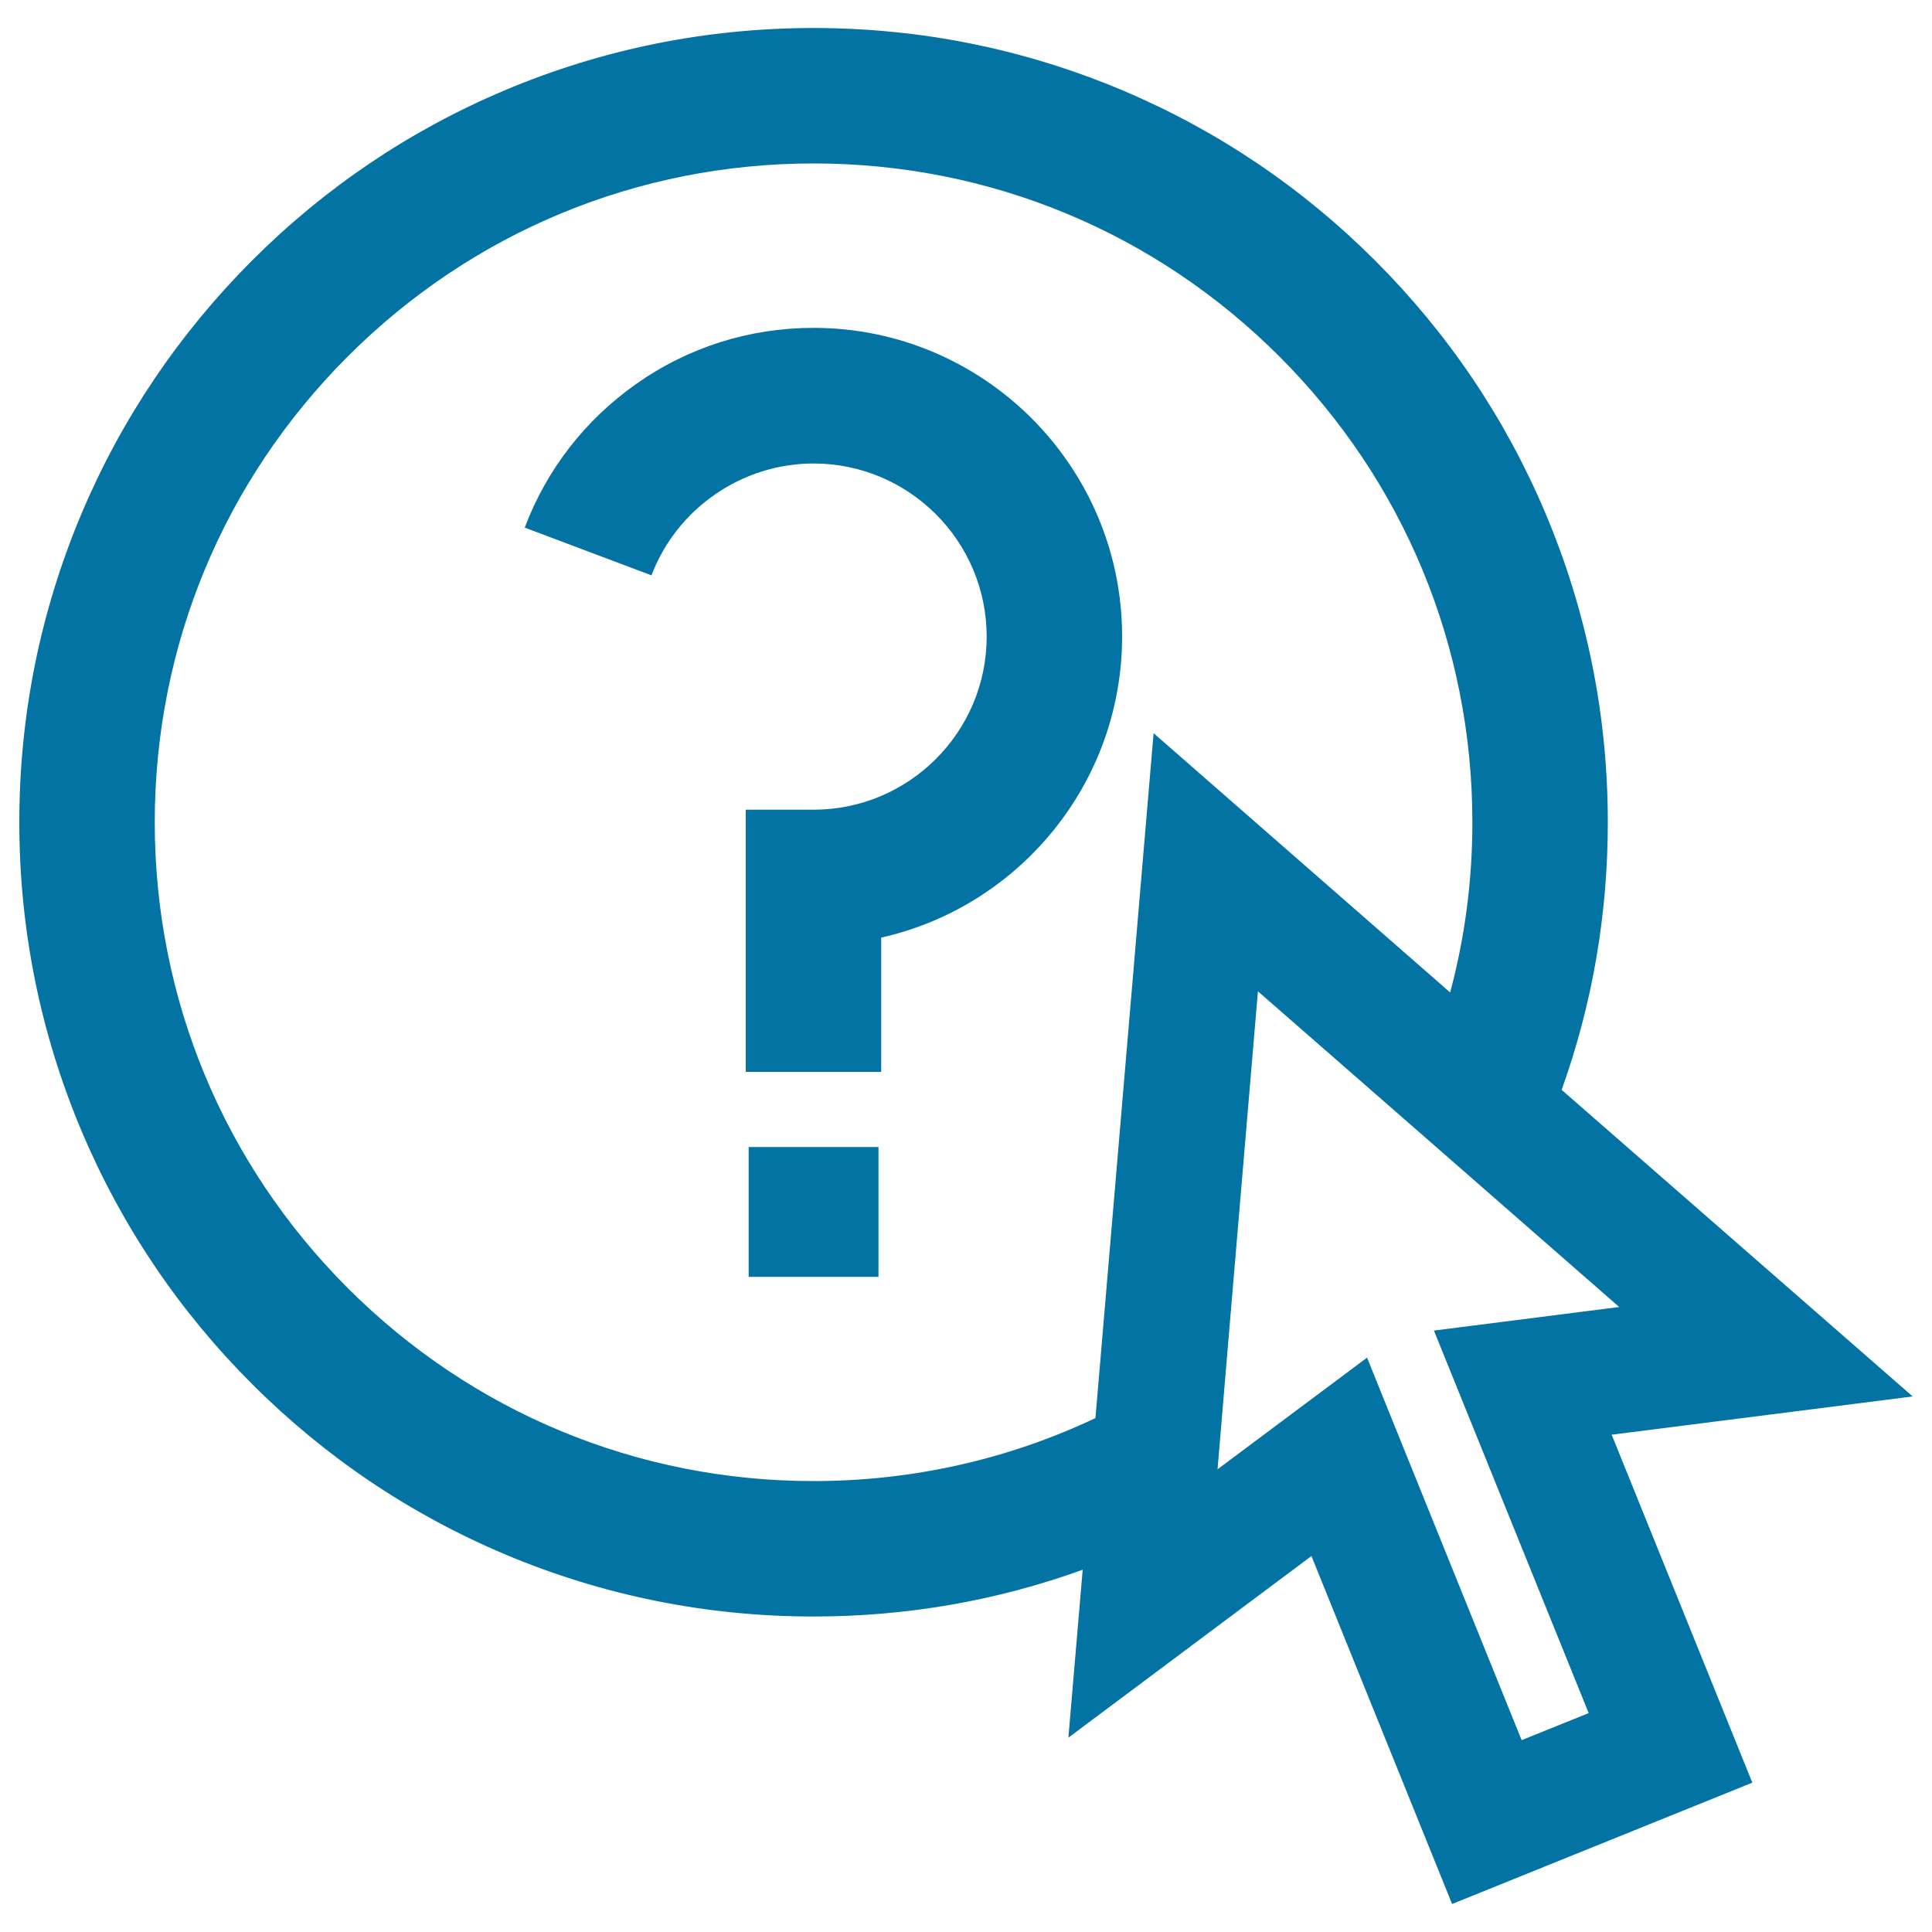
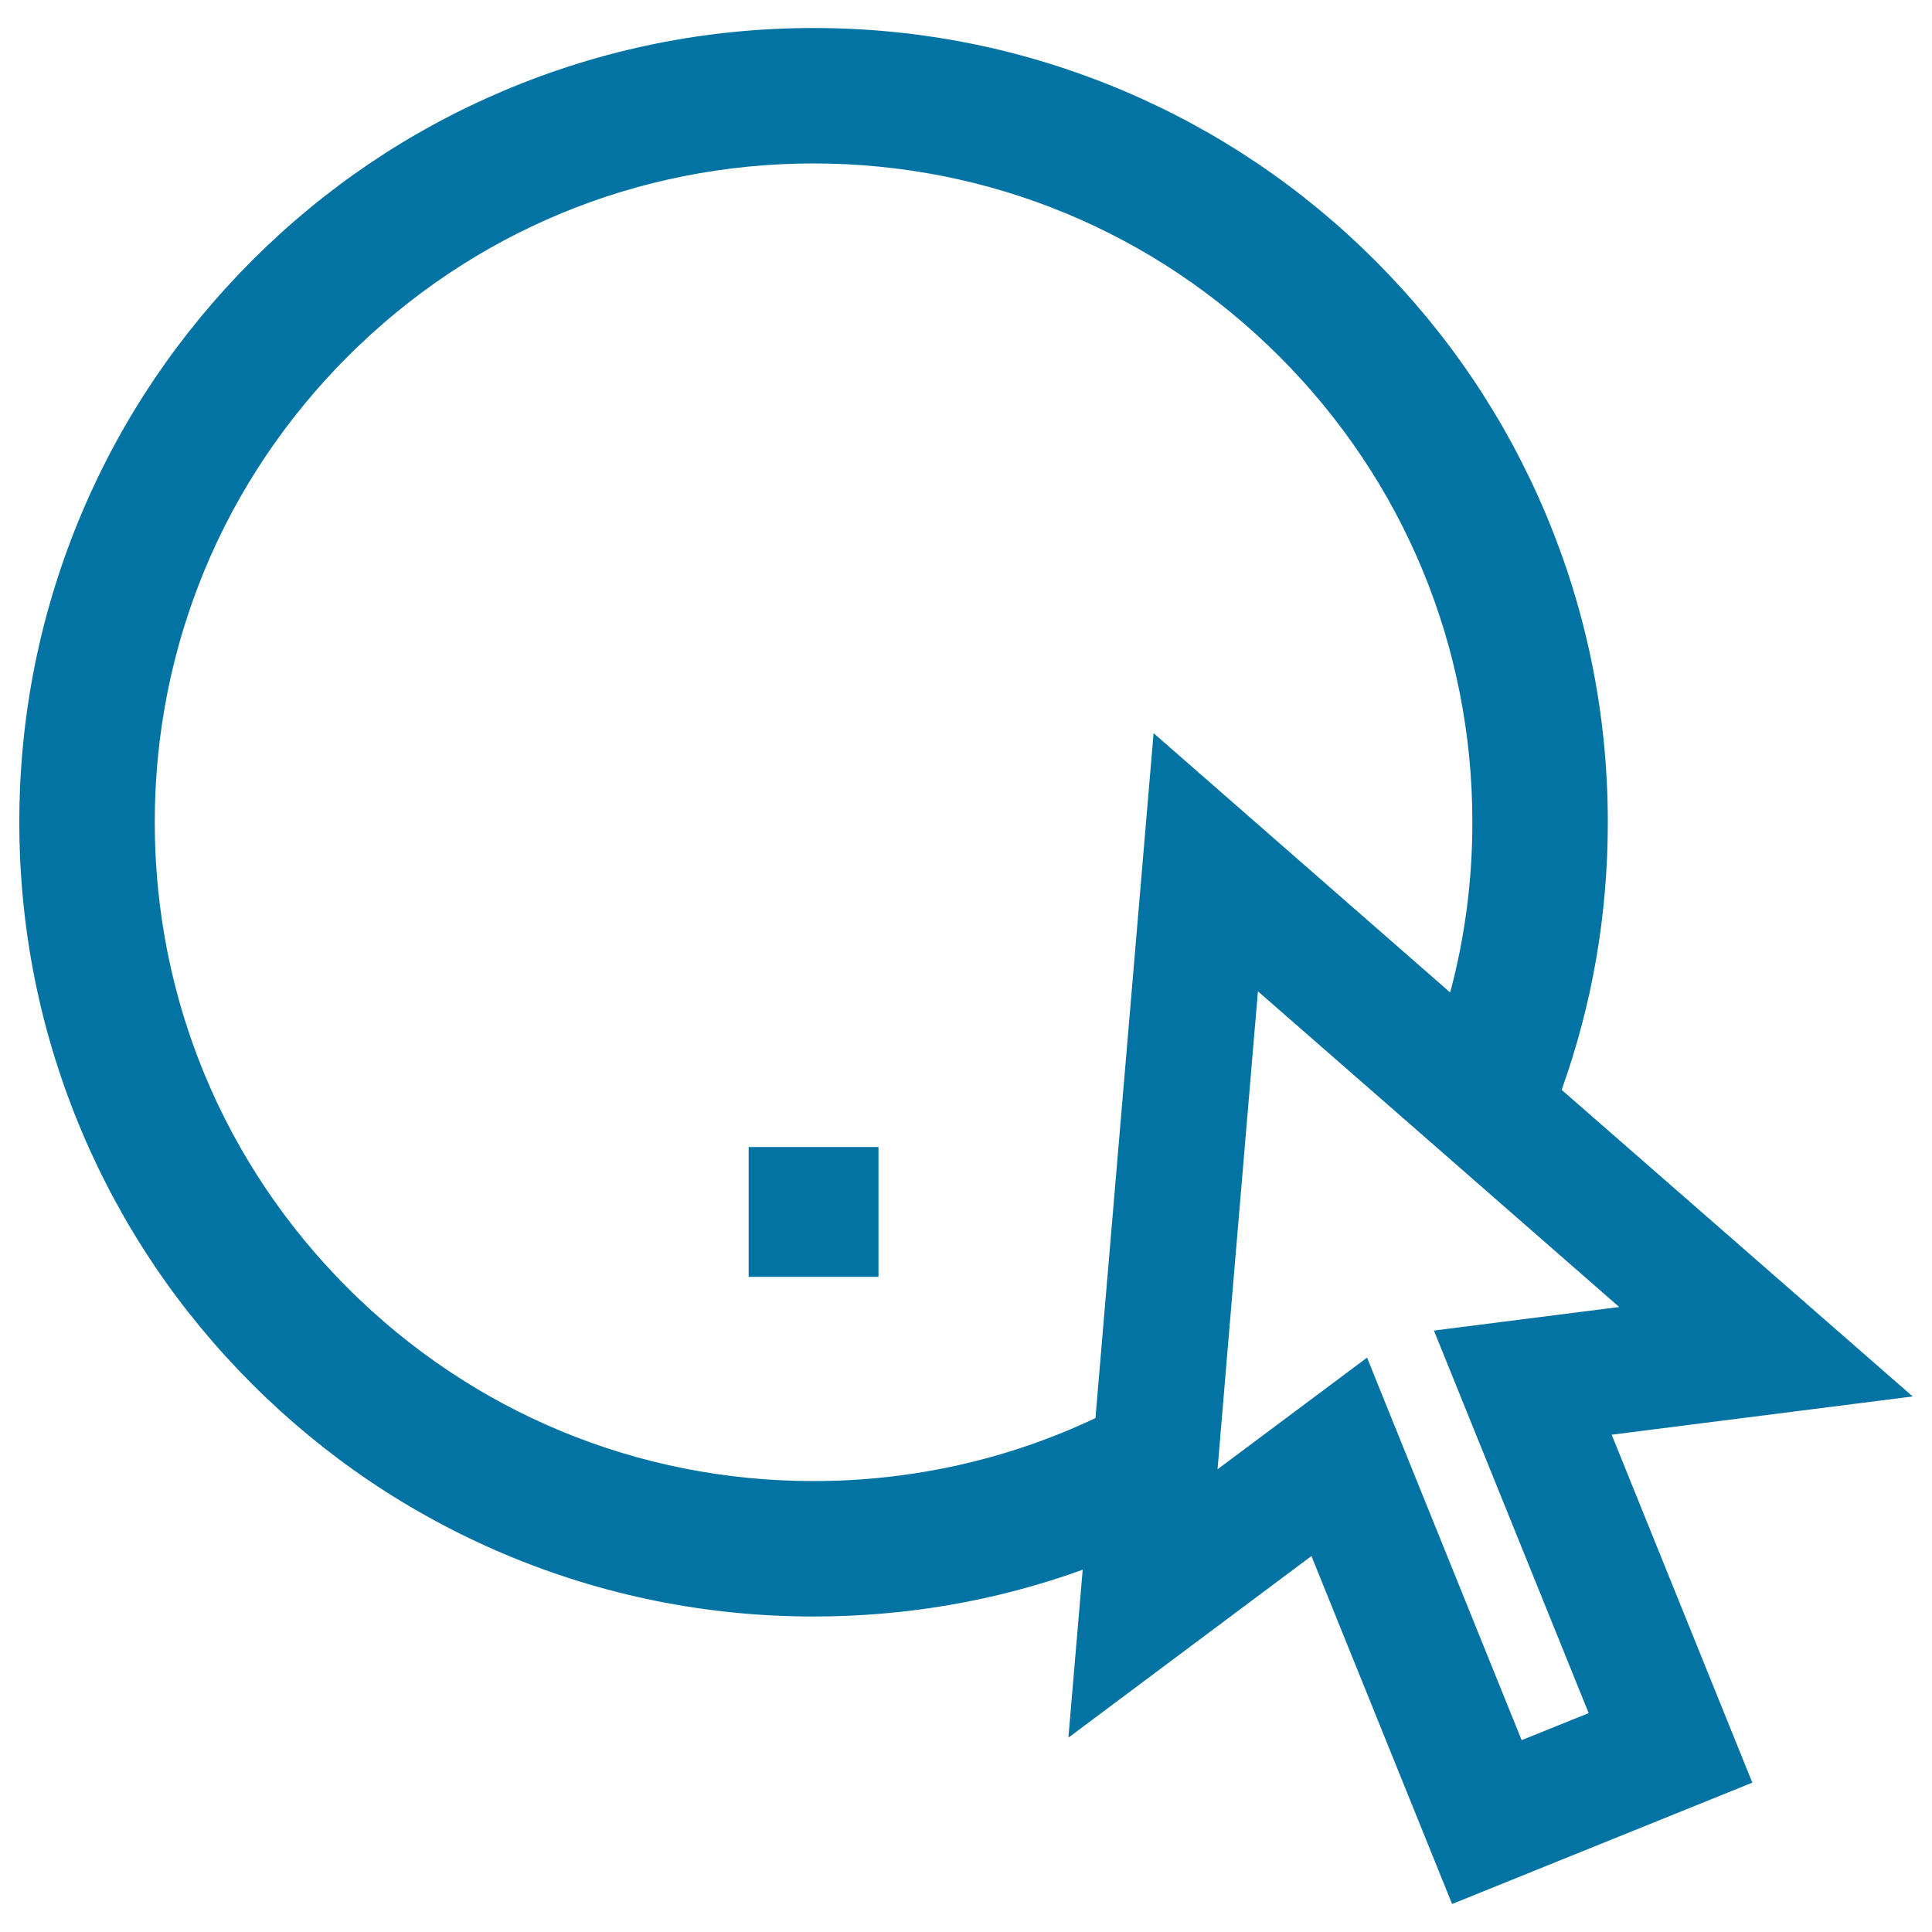
<svg xmlns="http://www.w3.org/2000/svg" viewBox="0 0 1000 1000" style="fill:#0273a2">
  <title>FAQ Button SVG icon</title>
  <g>
    <g>
      <path d="M130.4,716.3c37.7,37.7,81.7,67.4,130.7,88.1c50.7,21.4,104.5,32.3,160,32.3c48,0,94.7-8.1,139.3-24.2l-7.4,86.9l125.8-94l72.8,180.1L907,922.7l-72.8-180.1L990,722.8L808.3,564.1c15.9-44.3,23.9-90.8,23.9-138.5c0-55.5-10.9-109.3-32.3-160c-20.7-49-50.3-92.9-88.1-130.7c-37.7-37.7-81.7-67.4-130.7-88.1c-50.7-21.4-104.5-32.3-160-32.3c-55.5,0-109.3,10.9-160,32.3c-49,20.7-92.9,50.3-130.7,88.1C92.7,172.7,63,216.6,42.3,265.6C20.9,316.3,10,370.1,10,425.6c0,55.5,10.9,109.3,32.3,160C63,634.6,92.7,678.6,130.4,716.3z M742.2,688.7l80.1,198l-34.7,14l-74.9-185.3l-5.1-12.7l-77.4,57.8l5.9-70.2l15-177.2l75,65.5l54.1,47.3l57.9,50.6L742.2,688.7z M180,184.5c64.4-64.4,150-99.9,241.1-99.9s176.7,35.5,241.1,99.9c64.4,64.4,99.9,150,99.9,241.1c0,30.2-3.9,59.7-11.5,88.1L597.1,379.5L567,734c-45,21.3-94.6,32.6-145.9,32.6c-91.1,0-176.7-35.5-241.1-99.9c-64.4-64.4-99.9-150-99.9-241.1C80.1,334.5,115.6,248.9,180,184.5z" />
-       <path d="M421.1,239.9c49.4,0,89.6,40.2,89.6,89.6c0,49.4-40.2,89.6-89.6,89.6h-35.1v135.7h70.1v-69.5c71.3-16,124.7-79.8,124.7-155.9c0-88.1-71.7-159.7-159.7-159.7c-33.1,0-64.9,10-91.9,29.1c-26.4,18.6-46.3,44.3-57.6,74.3l65.6,24.7C350.3,263.2,384,239.9,421.1,239.9z" />
      <rect x="387.5" y="593.7" width="67.2" height="67.2" />
    </g>
  </g>
</svg>